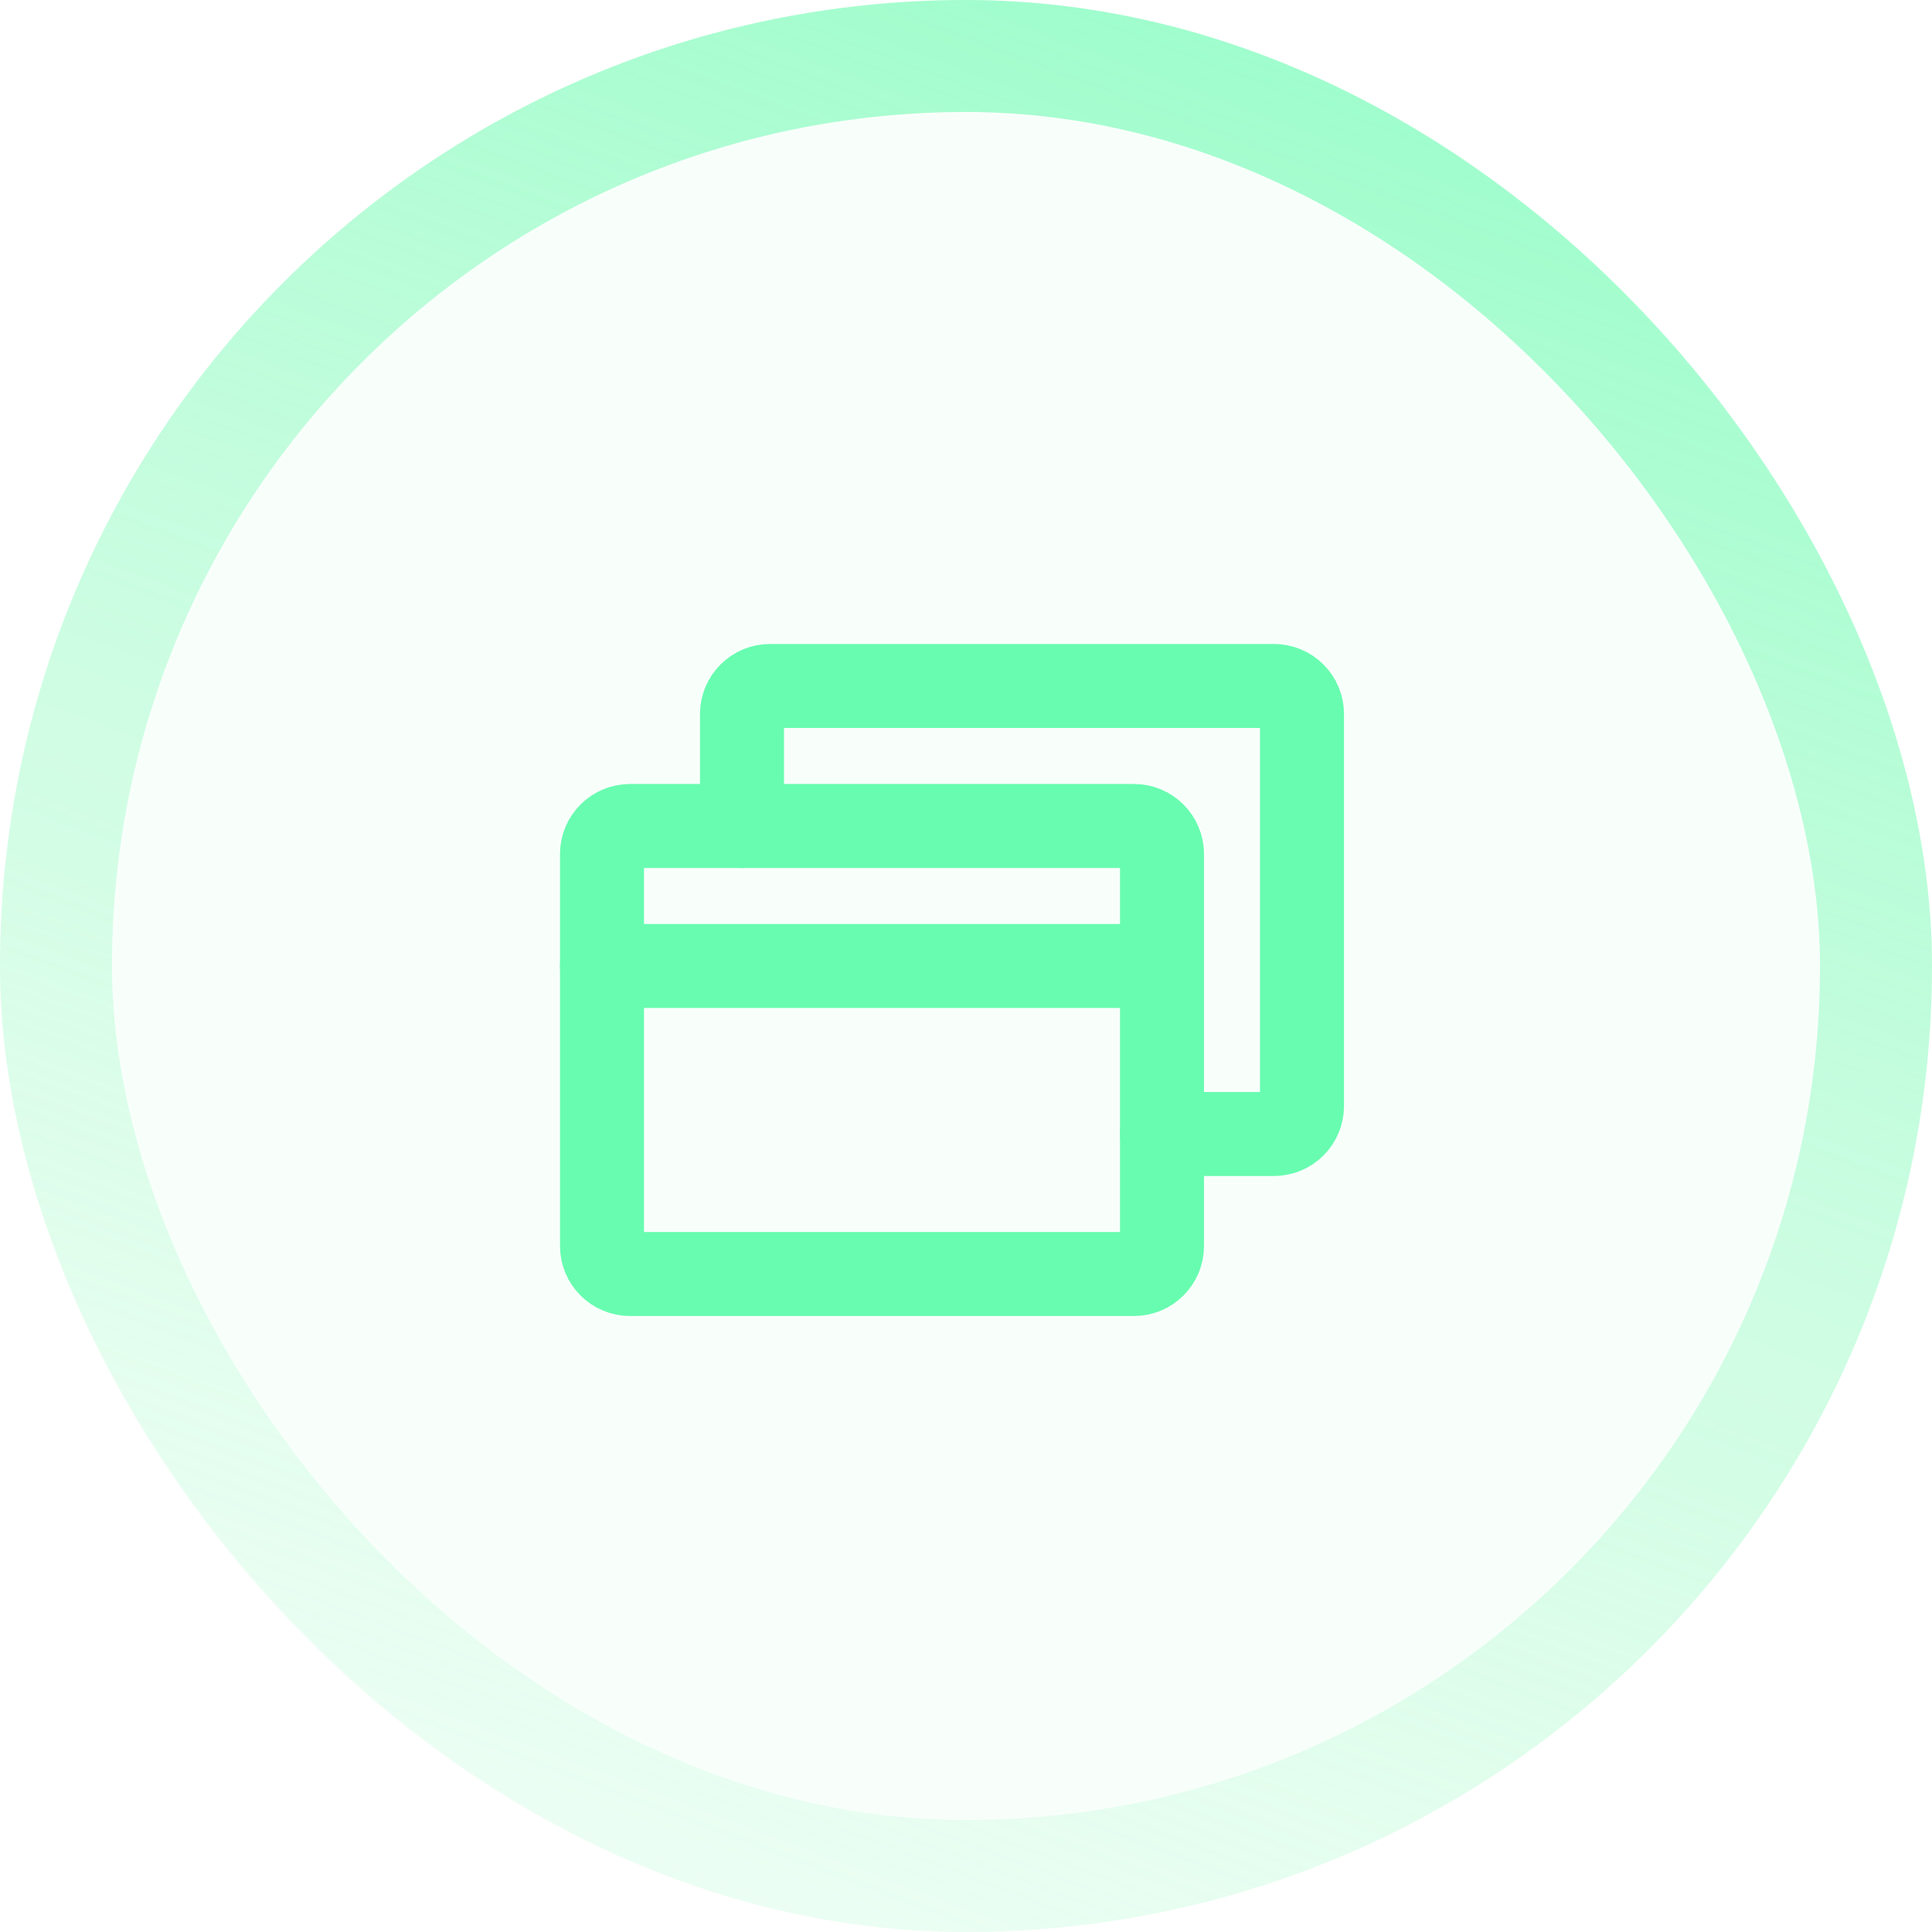
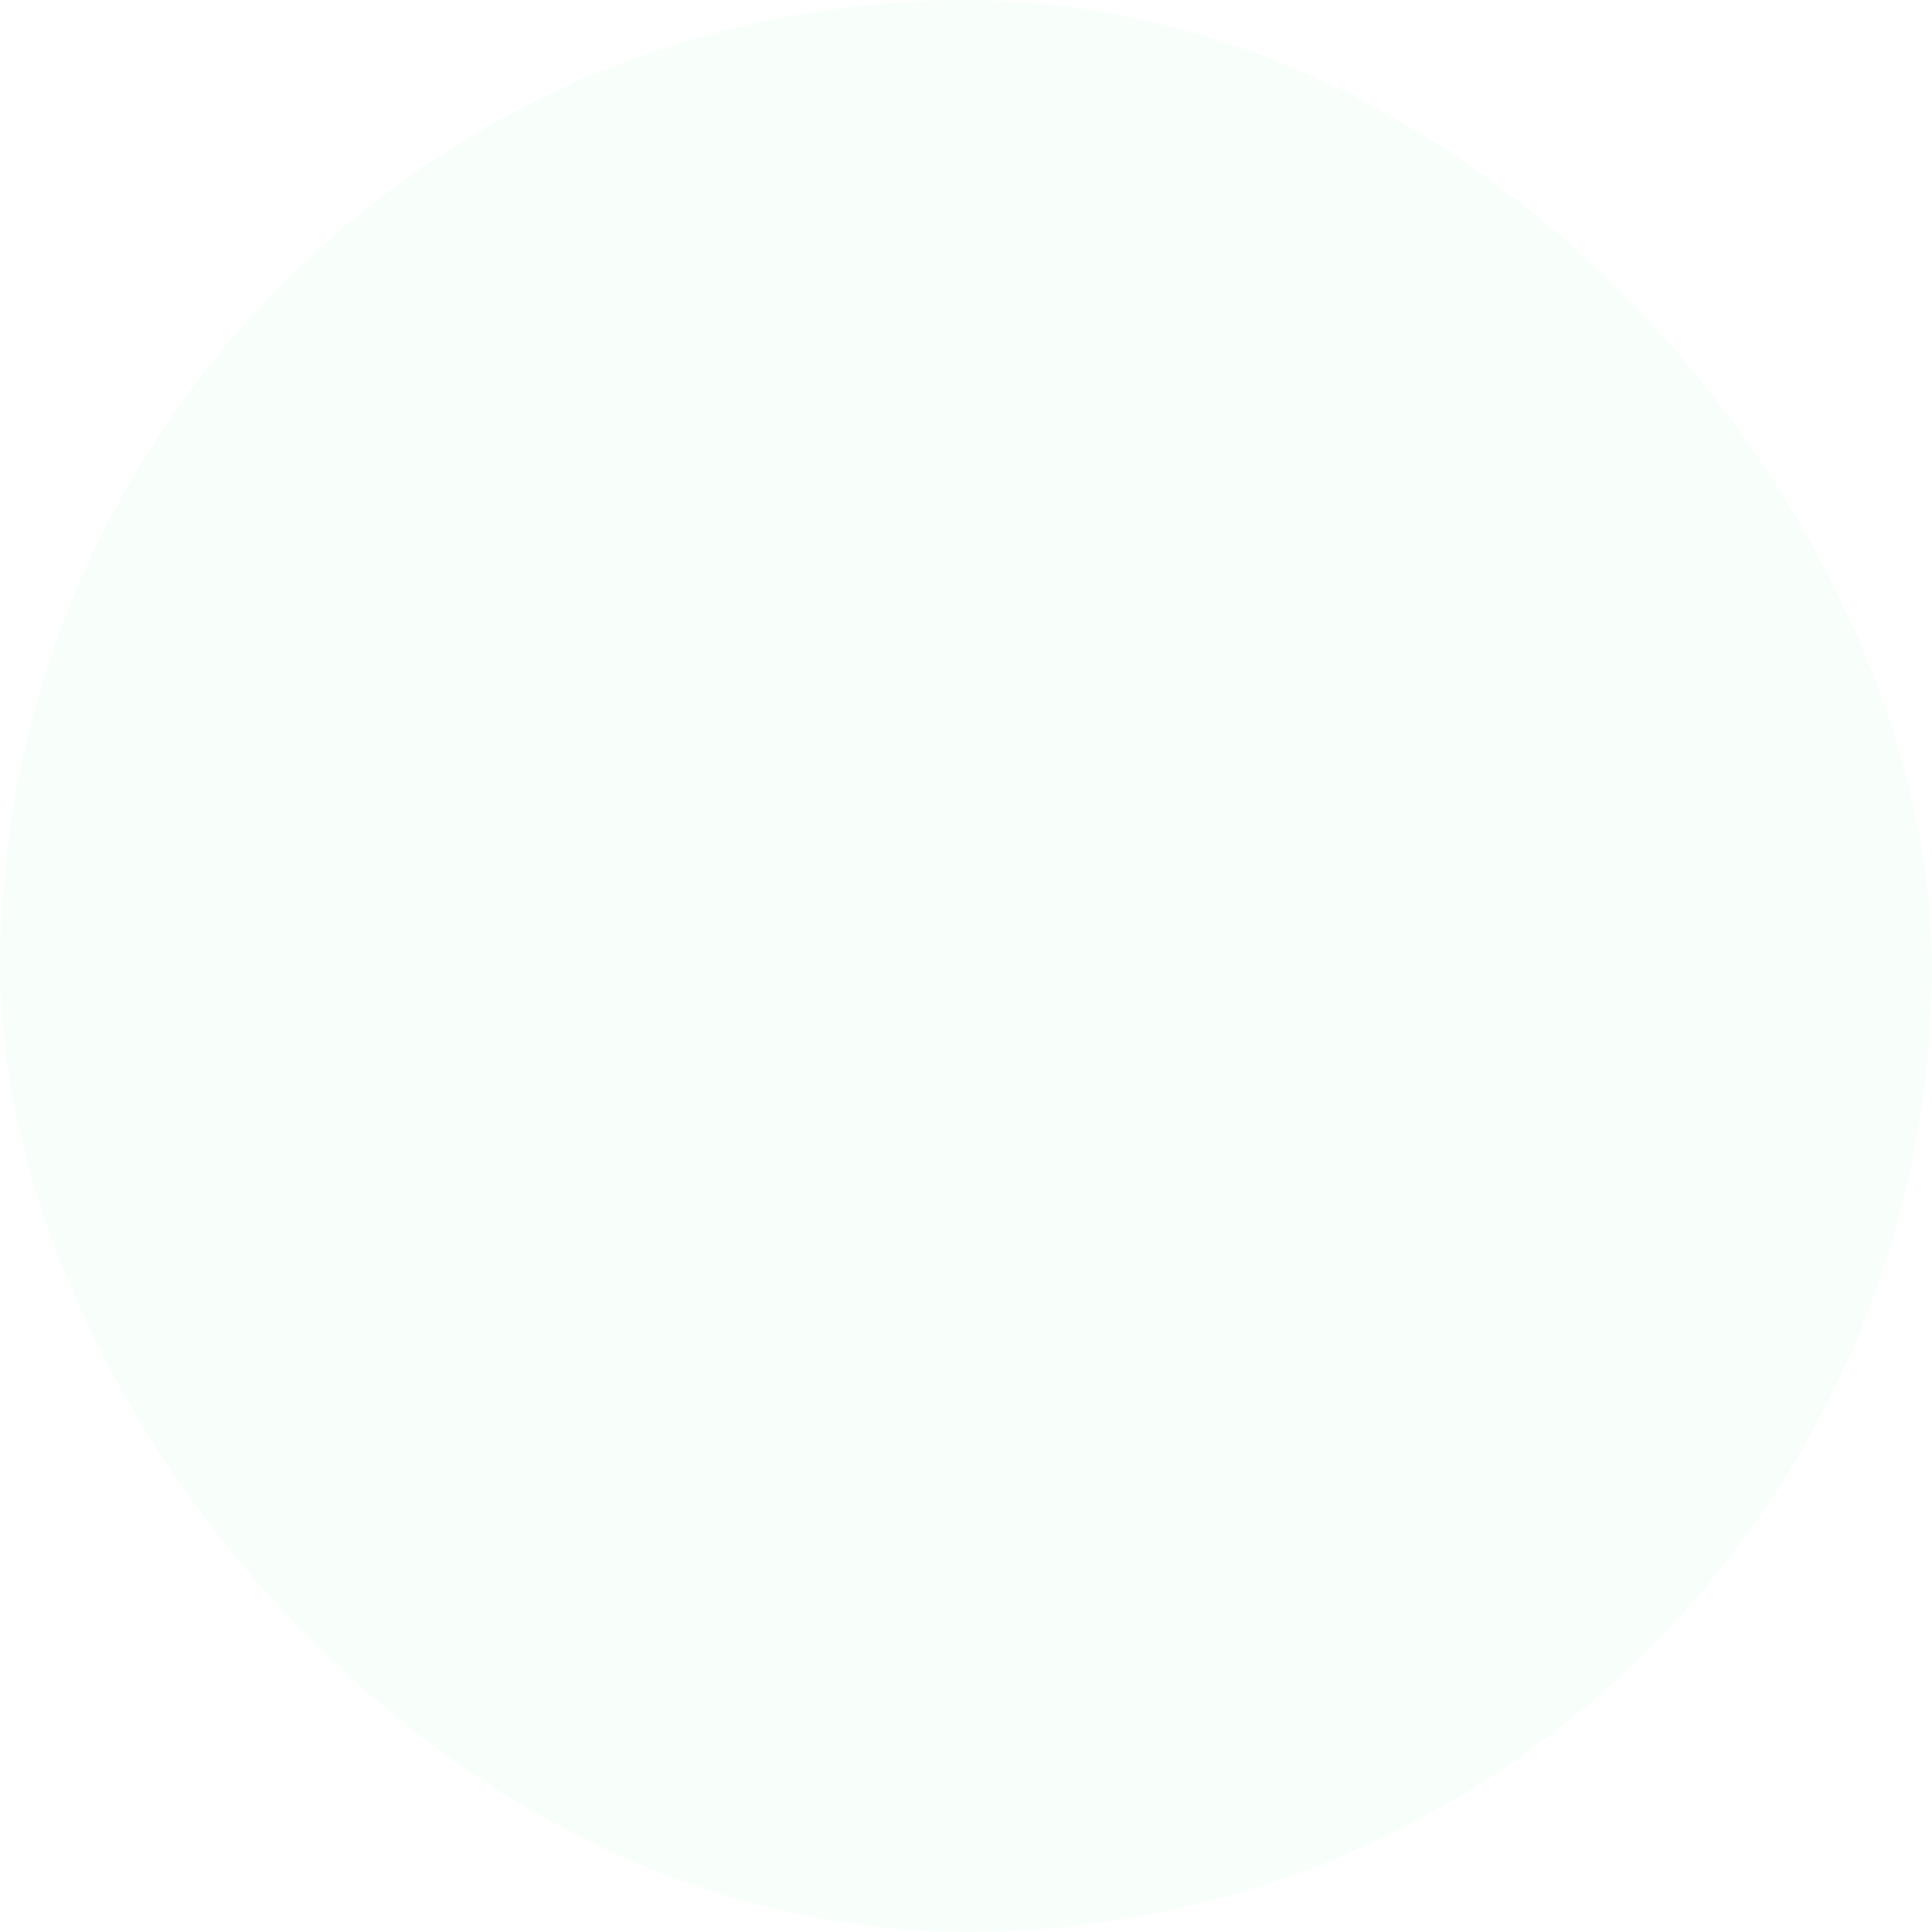
<svg xmlns="http://www.w3.org/2000/svg" width="69" height="69" viewBox="0 0 69 69" fill="none">
  <rect x="-6.10352e-05" y="-0" width="69" height="69" rx="34.5" fill="#68FCB0" fill-opacity="0.05" />
-   <rect x="2" y="2" width="65" height="65" rx="32.5" stroke="url(#paint0_linear_1_394)" stroke-opacity="0.7" stroke-width="4" />
  <g clip-path="url(#clip0_1_394)">
-     <path d="M40.5 29.5H22.5C21.948 29.5 21.5 29.948 21.5 30.5V44.5C21.5 45.052 21.948 45.5 22.5 45.5H40.5C41.052 45.5 41.5 45.052 41.5 44.5V30.5C41.5 29.948 41.052 29.5 40.5 29.5Z" stroke="#68FCB0" stroke-width="3" stroke-linecap="round" stroke-linejoin="round" />
-     <path d="M26.5 29.5V25.5C26.5 25.235 26.605 24.98 26.793 24.793C26.98 24.605 27.235 24.5 27.5 24.5H45.5C45.765 24.5 46.02 24.605 46.207 24.793C46.395 24.98 46.5 25.235 46.5 25.5V39.5C46.5 39.765 46.395 40.02 46.207 40.207C46.02 40.395 45.765 40.5 45.5 40.5H41.5" stroke="#68FCB0" stroke-width="3" stroke-linecap="round" stroke-linejoin="round" />
-     <path d="M21.5 34.5H41.5" stroke="#68FCB0" stroke-width="3" stroke-linecap="round" stroke-linejoin="round" />
-   </g>
+     </g>
  <defs>
    <linearGradient id="paint0_linear_1_394" x1="34" y1="-11" x2="-6.35228e-05" y2="80" gradientUnits="userSpaceOnUse">
      <stop stop-color="#68FCB0" />
      <stop offset="1" stop-color="#B3F7CA" stop-opacity="0" />
    </linearGradient>
    <clipPath id="clip0_1_394">
-       <rect width="32" height="32" fill="white" transform="translate(18 19)" />
-     </clipPath>
+       </clipPath>
  </defs>
</svg>